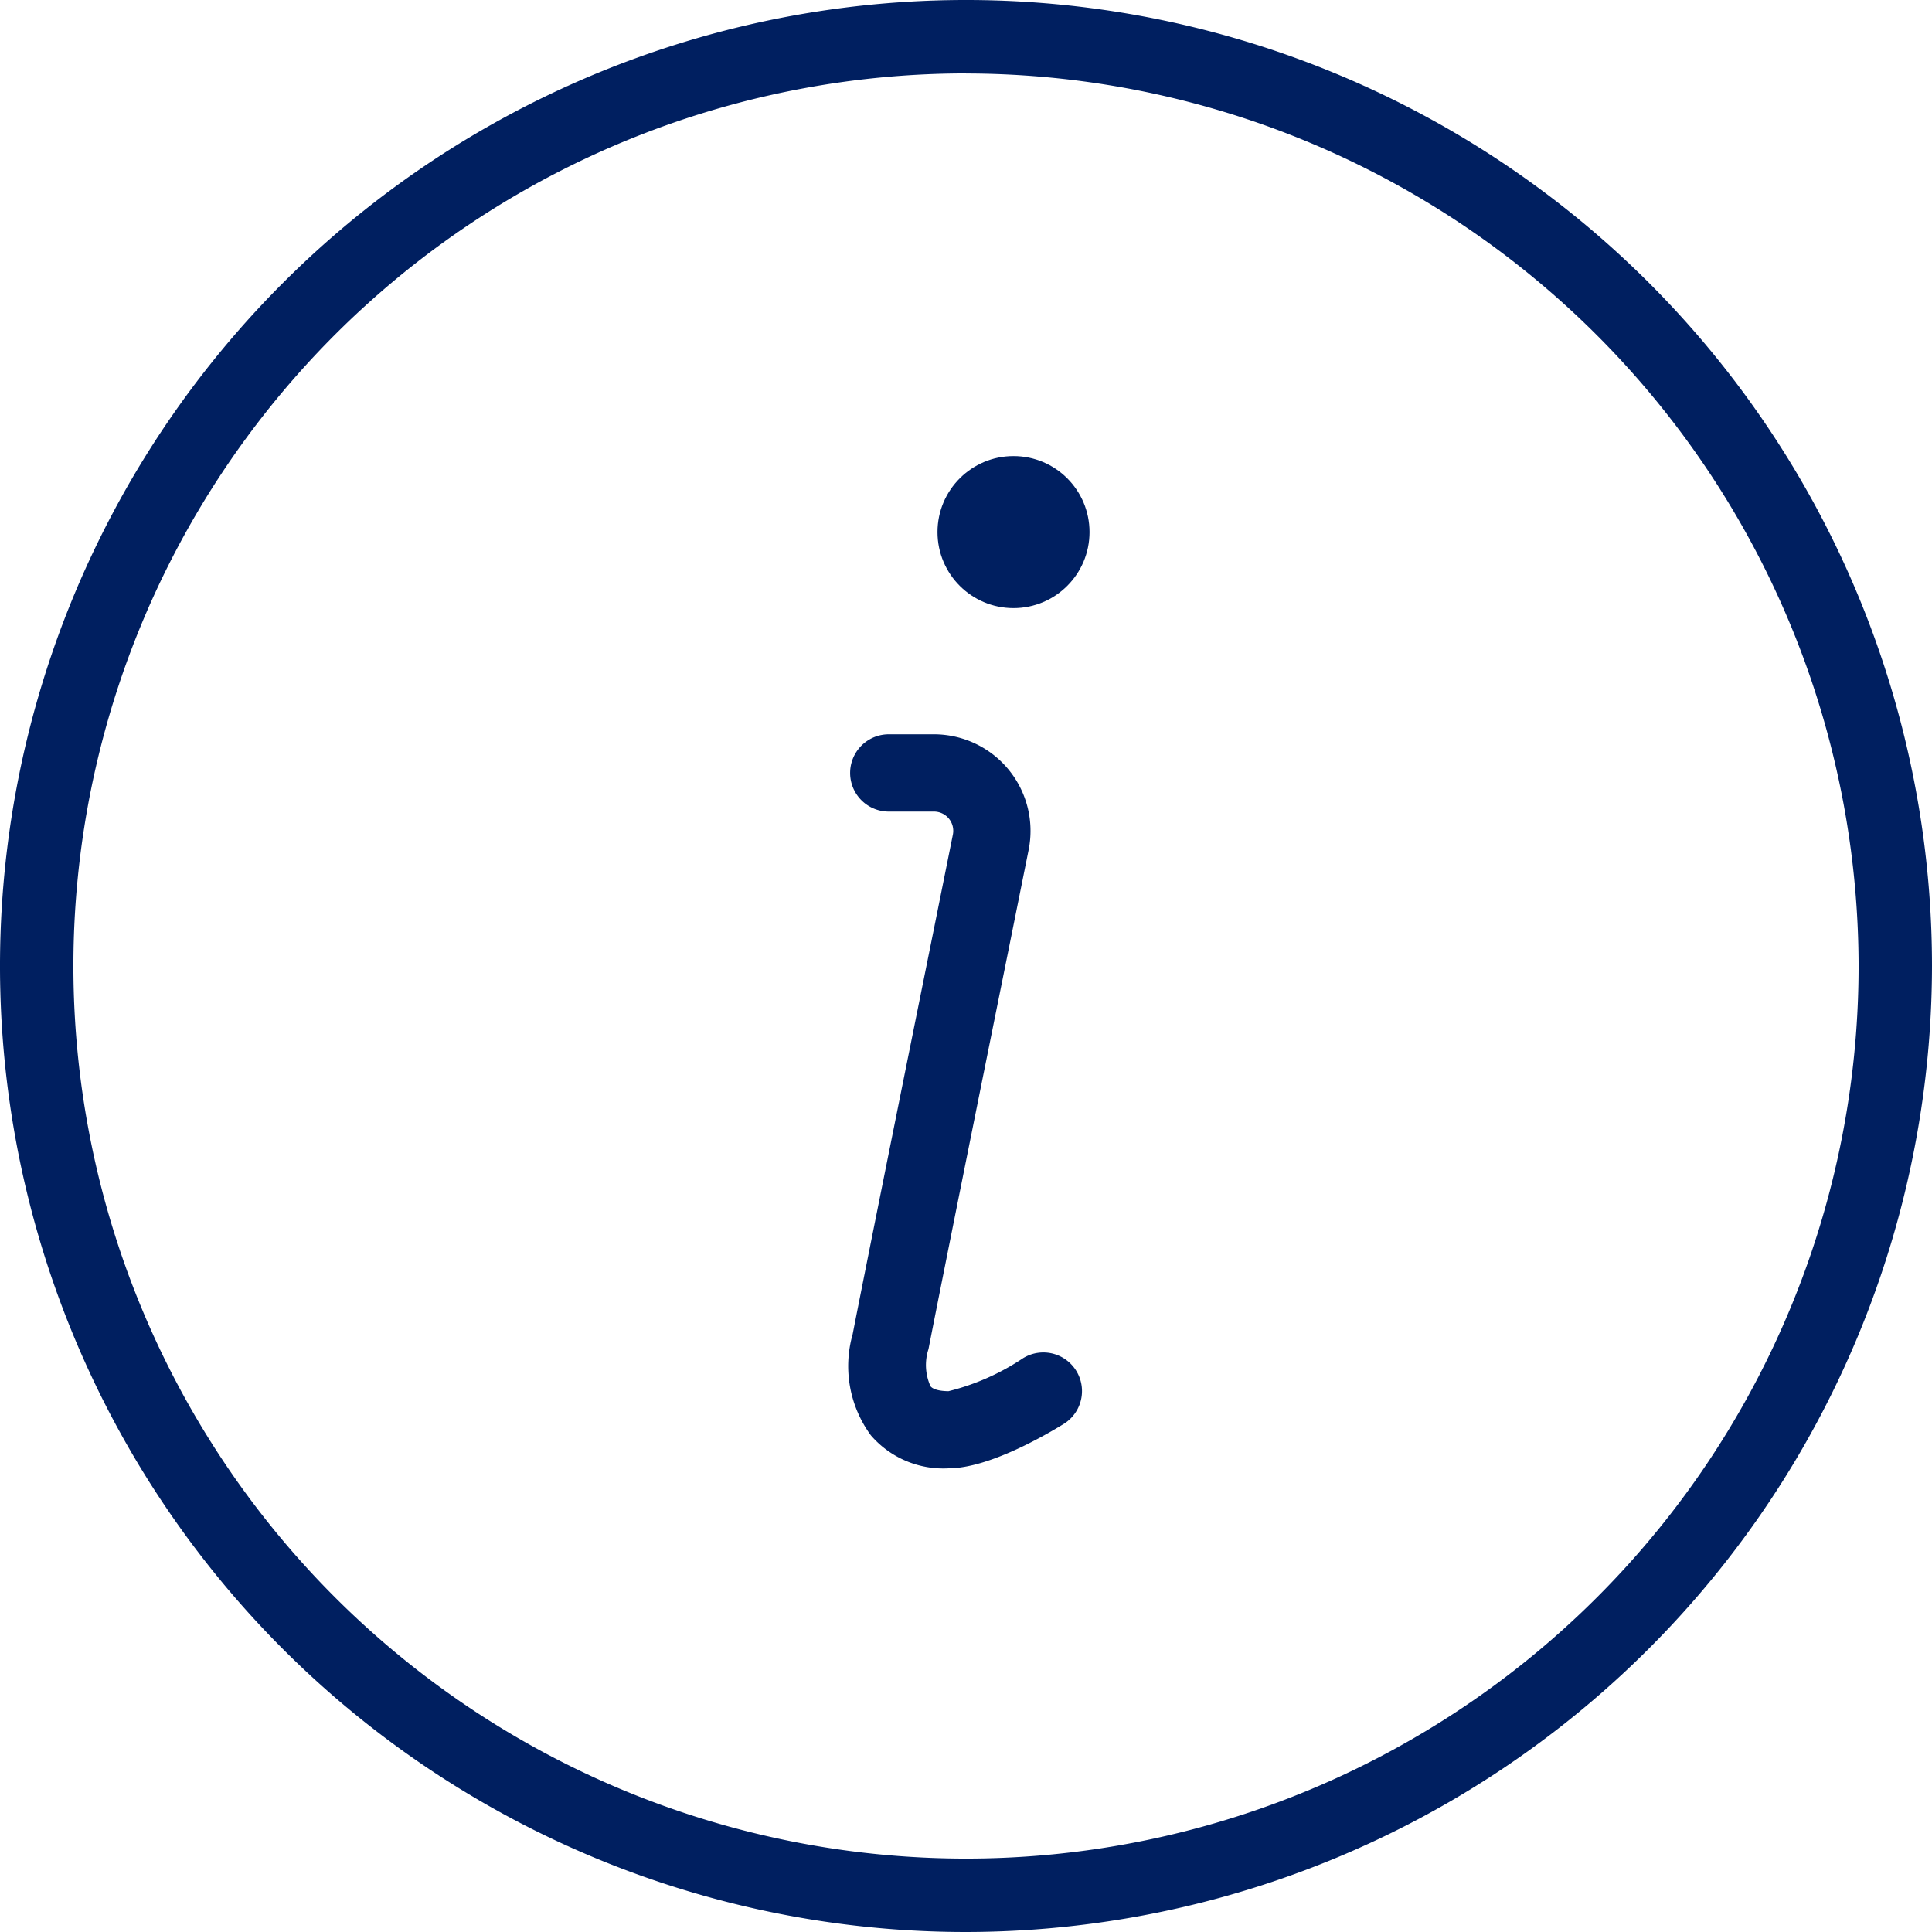
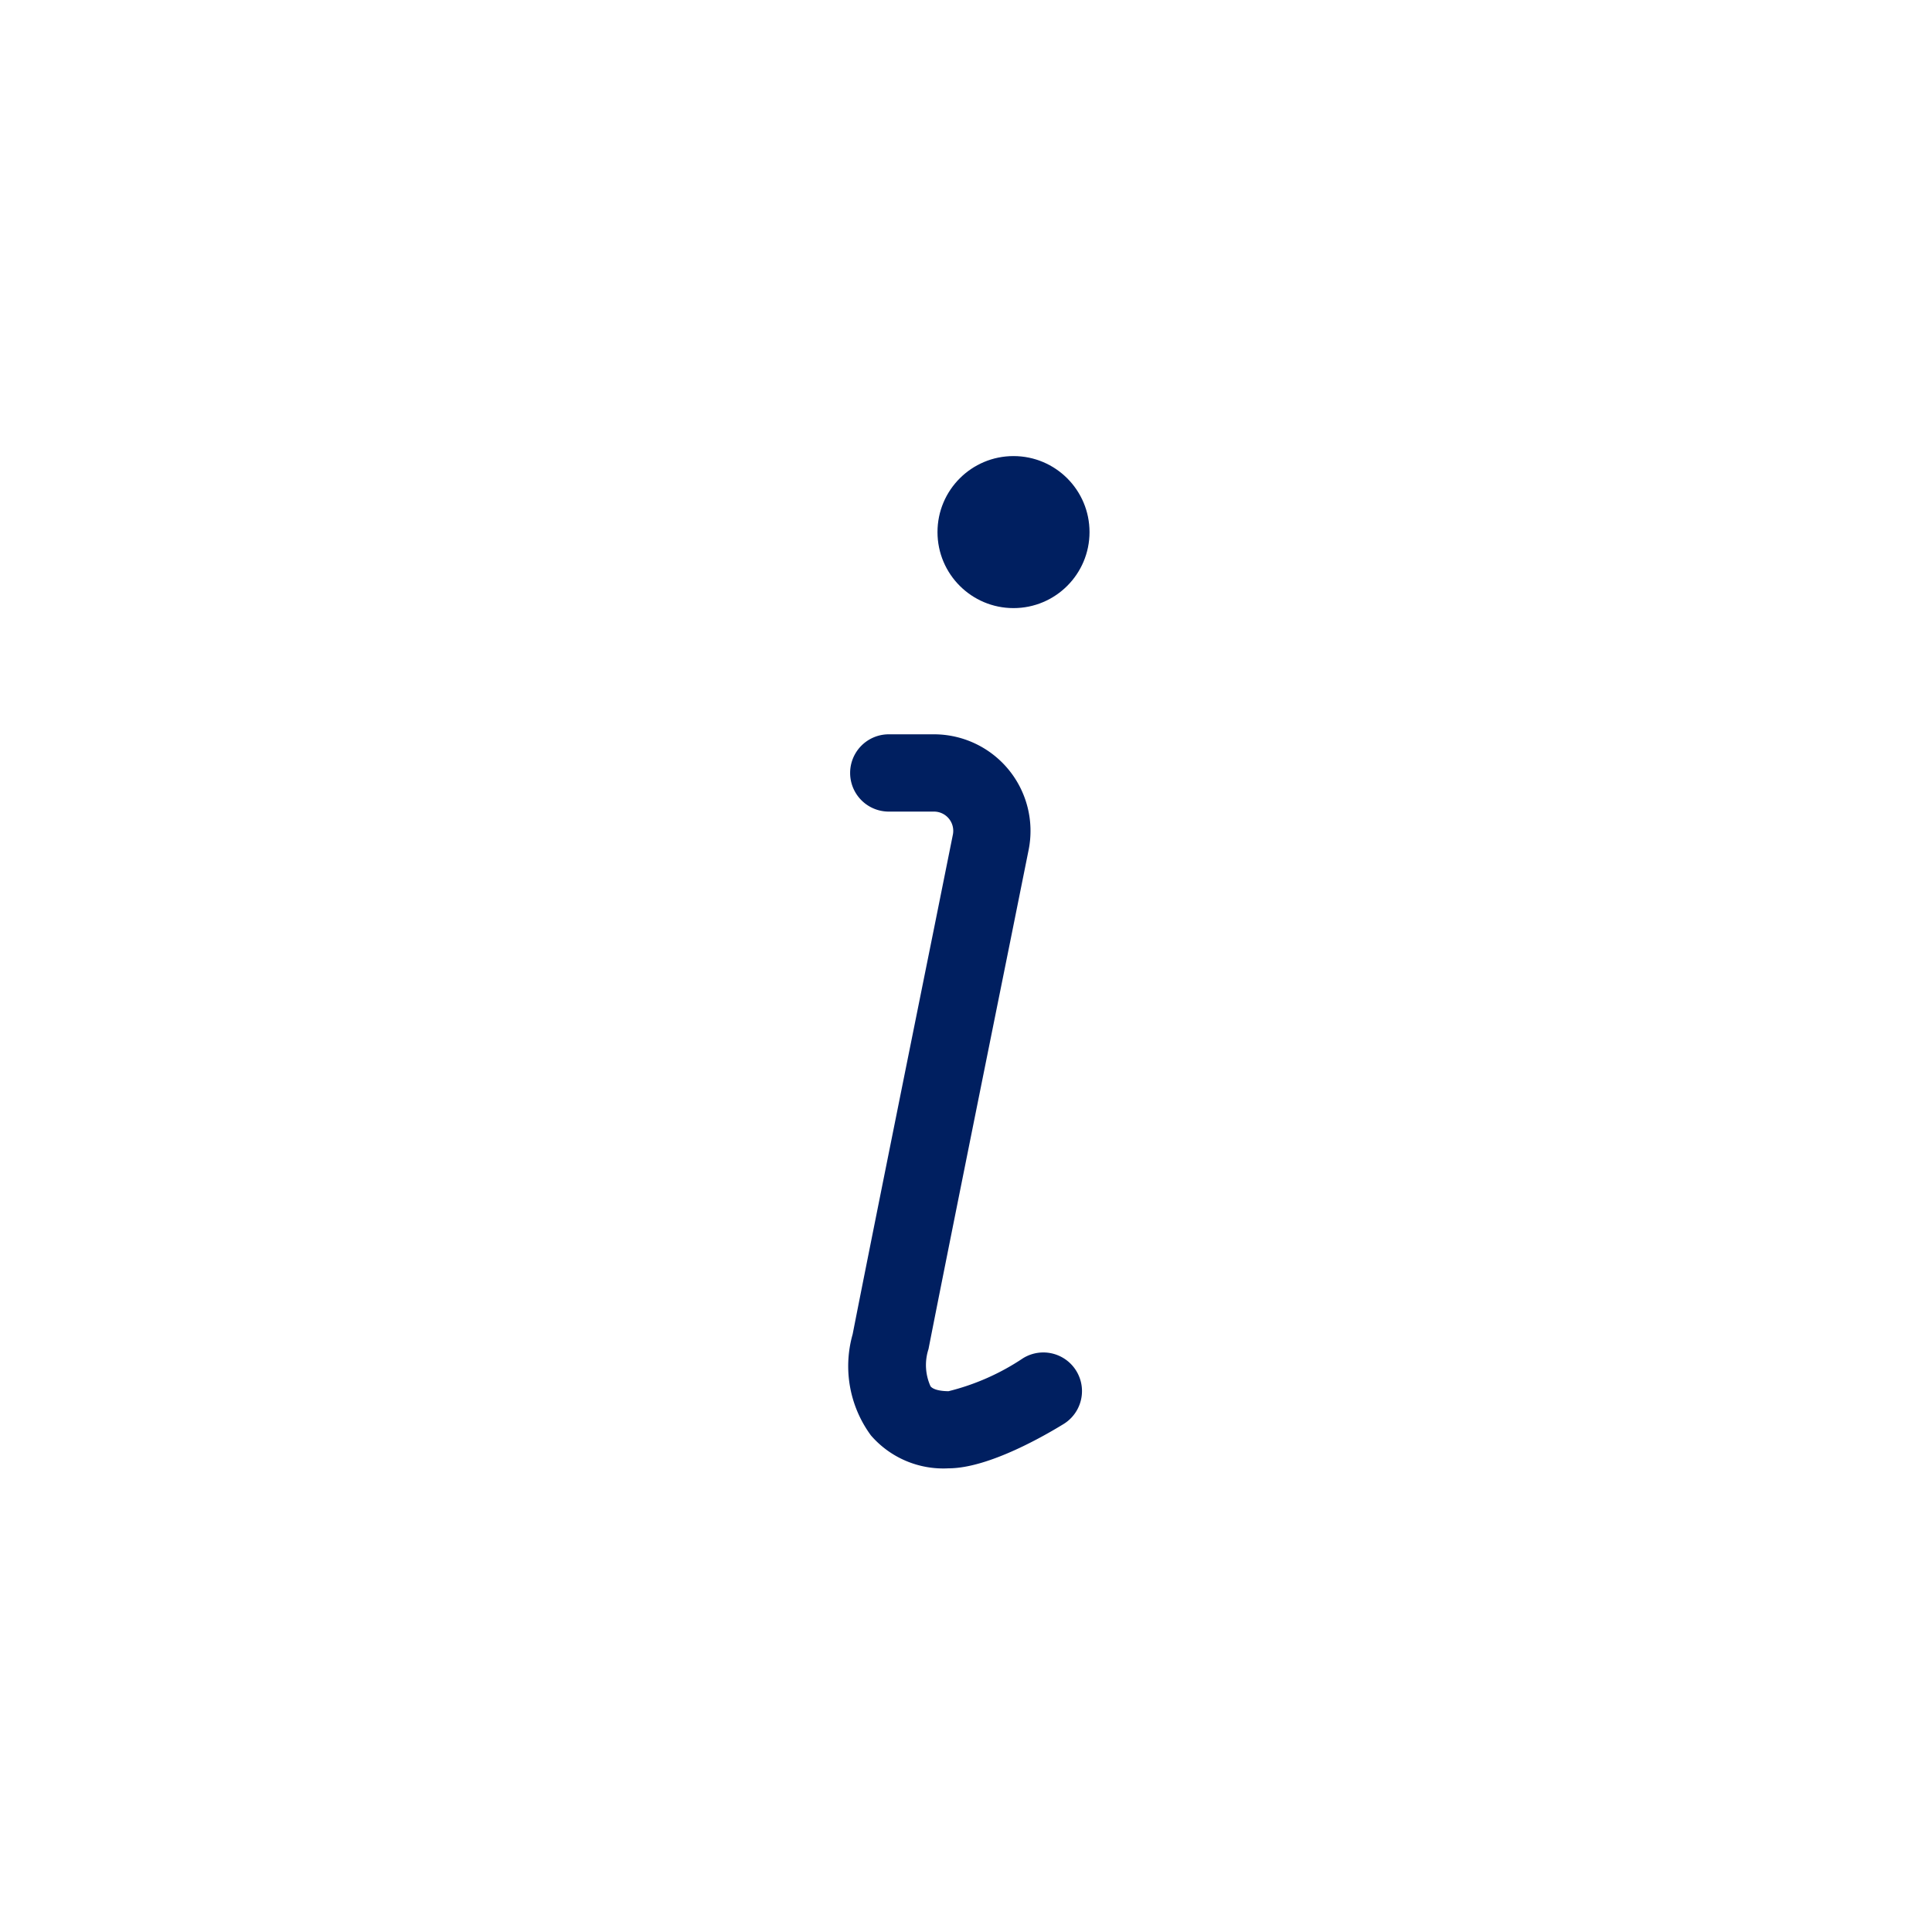
<svg xmlns="http://www.w3.org/2000/svg" width="76.25" height="76.25" viewBox="0 0 76.25 76.25">
  <g id="Group_346" data-name="Group 346" transform="translate(-356 -368)">
-     <path id="Path_443" data-name="Path 443" d="M394.125,444.25a38.125,38.125,0,1,1,38.125-38.125A38.168,38.168,0,0,1,394.125,444.25Zm0-73.353a35.228,35.228,0,1,0,35.228,35.228A35.266,35.266,0,0,0,394.125,370.9Z" transform="translate(0)" fill="#001f60" />
    <path id="Path_444" data-name="Path 444" d="M381.9,415.975a3.775,3.775,0,0,1-3.065-1.3,4.614,4.614,0,0,1-.72-3.994c.557-2.847,2.118-10.6,3.228-16.1l.727-3.616a.76.76,0,0,0-.749-.909h-1.781a1.525,1.525,0,0,1,0-3.05h1.781a3.812,3.812,0,0,1,3.739,4.56l-.727,3.616c-1.11,5.5-2.669,13.245-3.225,16.087a2.029,2.029,0,0,0,.081,1.47c.143.172.544.192.711.192a9.289,9.289,0,0,0,2.937-1.3,1.525,1.525,0,1,1,1.607,2.593C385.781,414.631,383.5,415.975,381.9,415.975Z" transform="translate(11.537 9.975)" fill="#001f60" />
    <circle id="Ellipse_20" data-name="Ellipse 20" cx="3" cy="3" r="3" transform="translate(393 386)" fill="#001f60" />
  </g>
</svg>